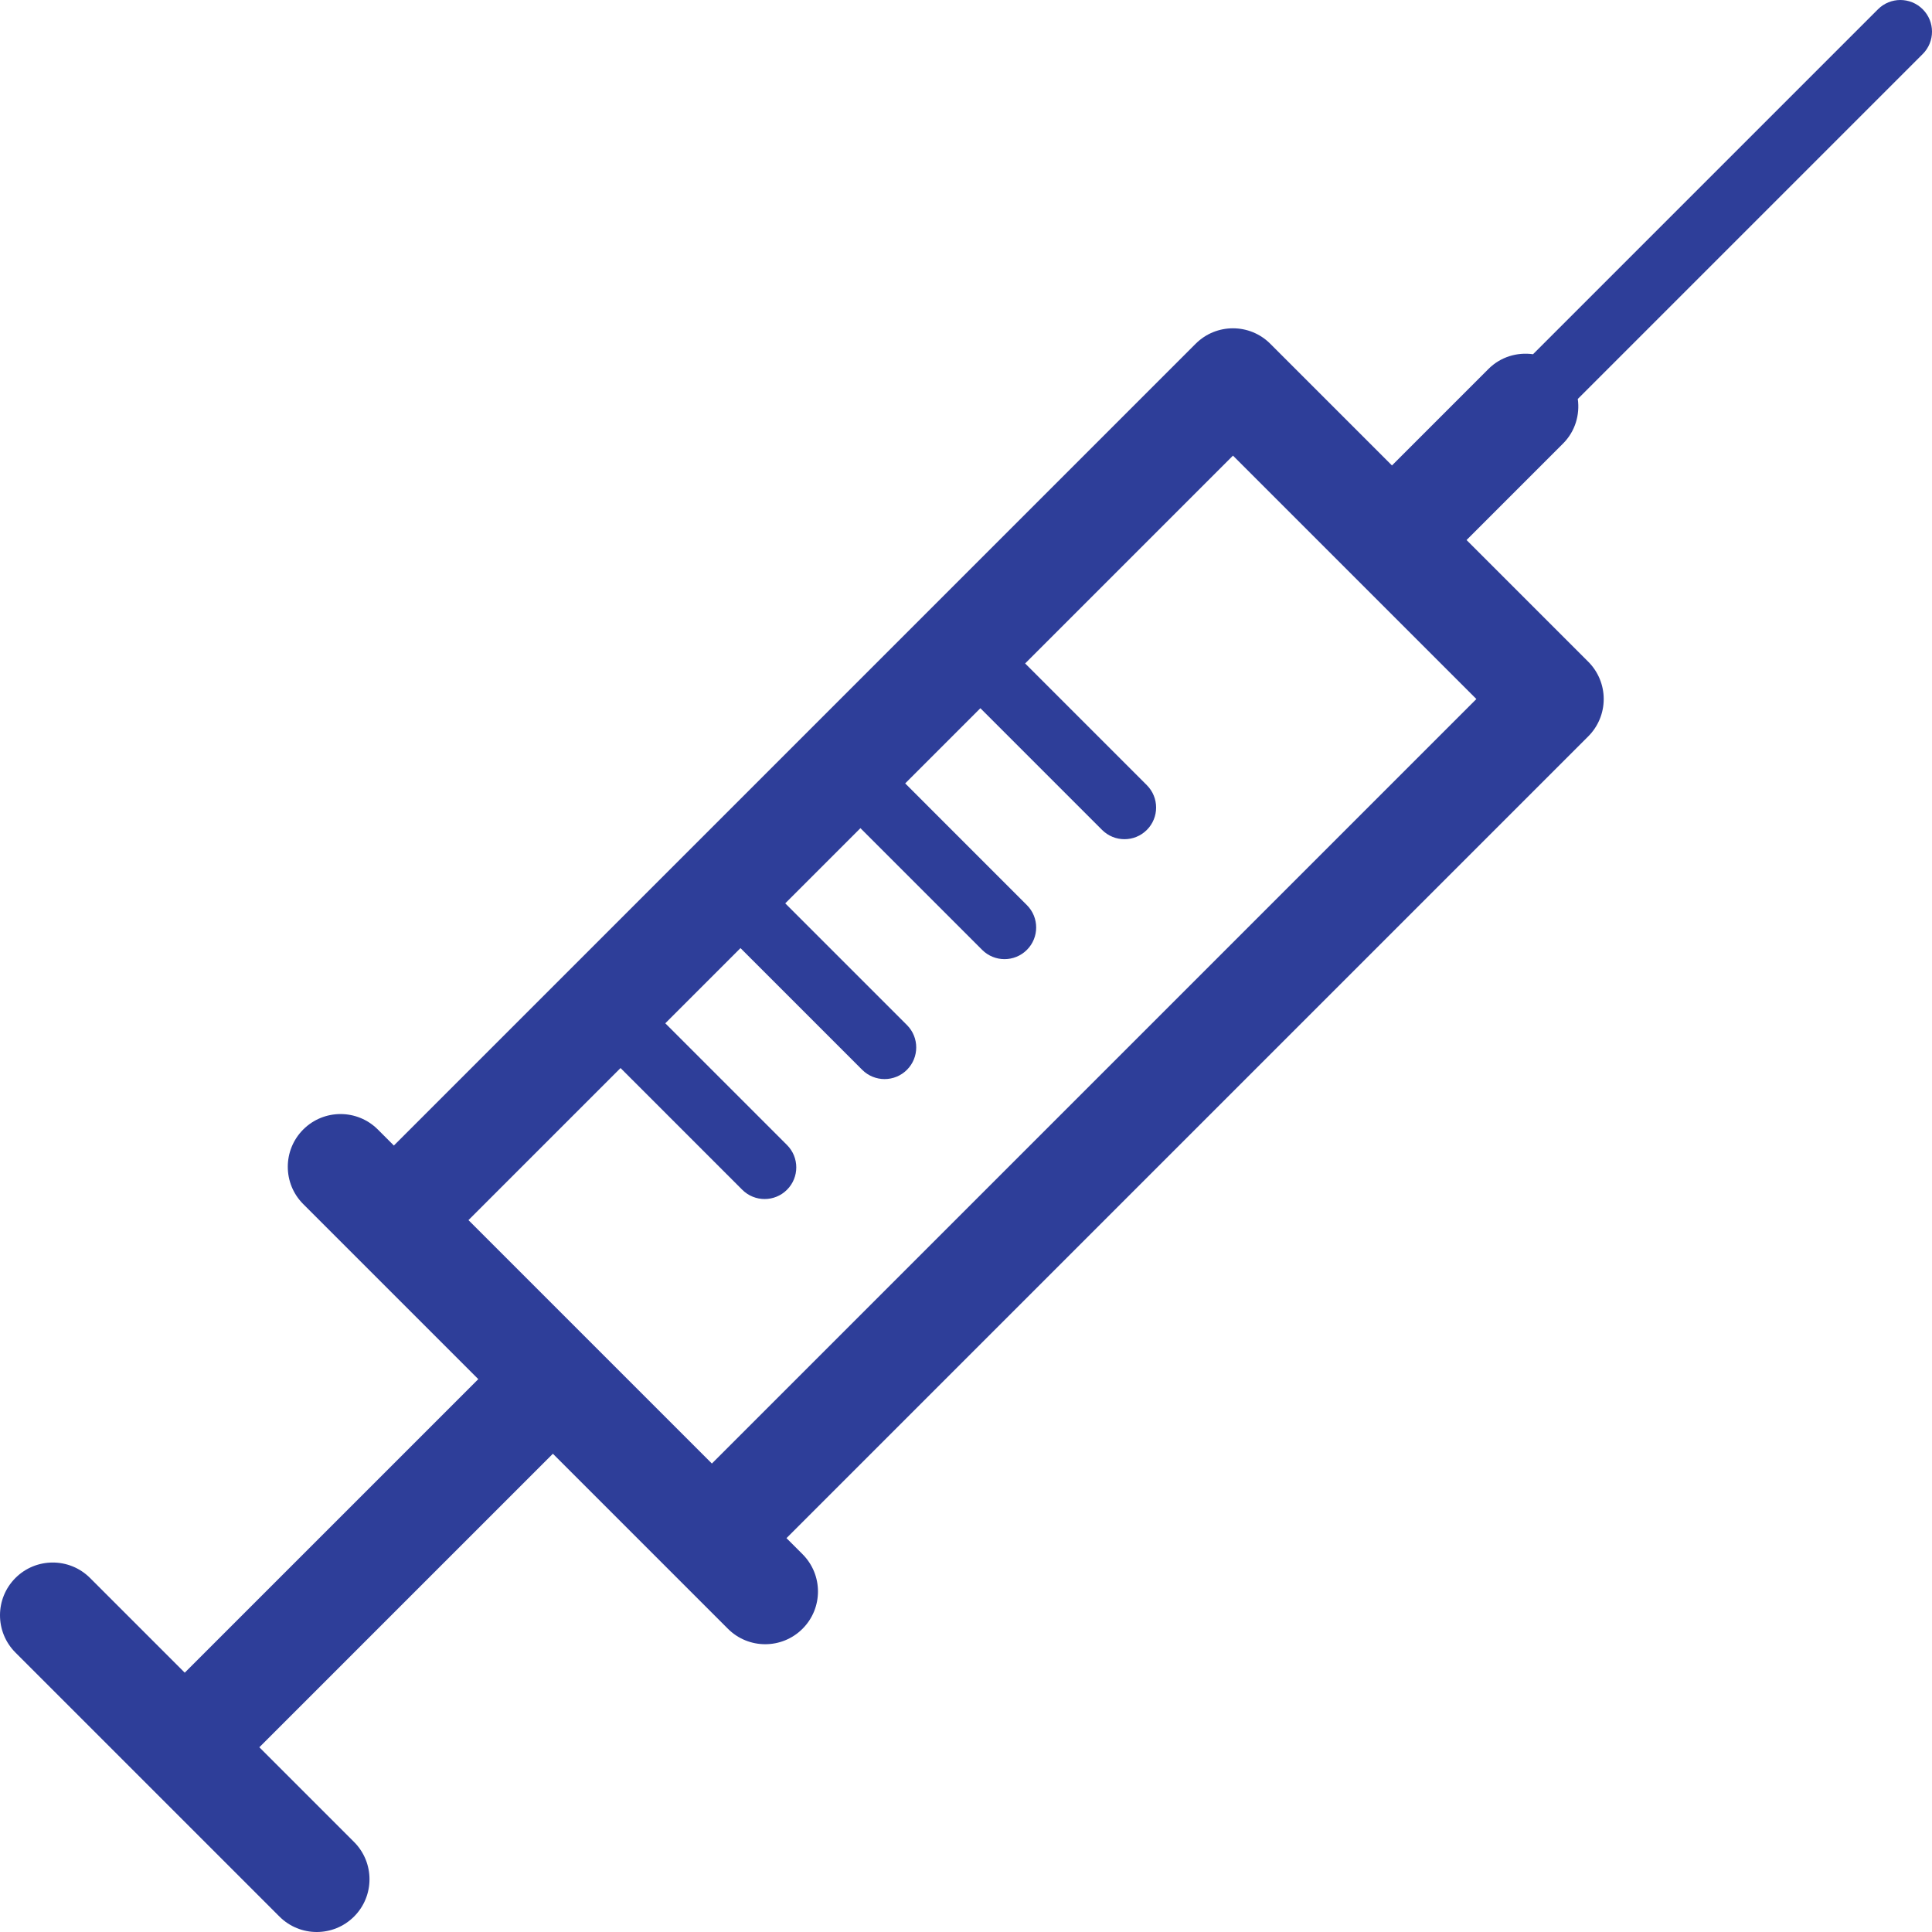
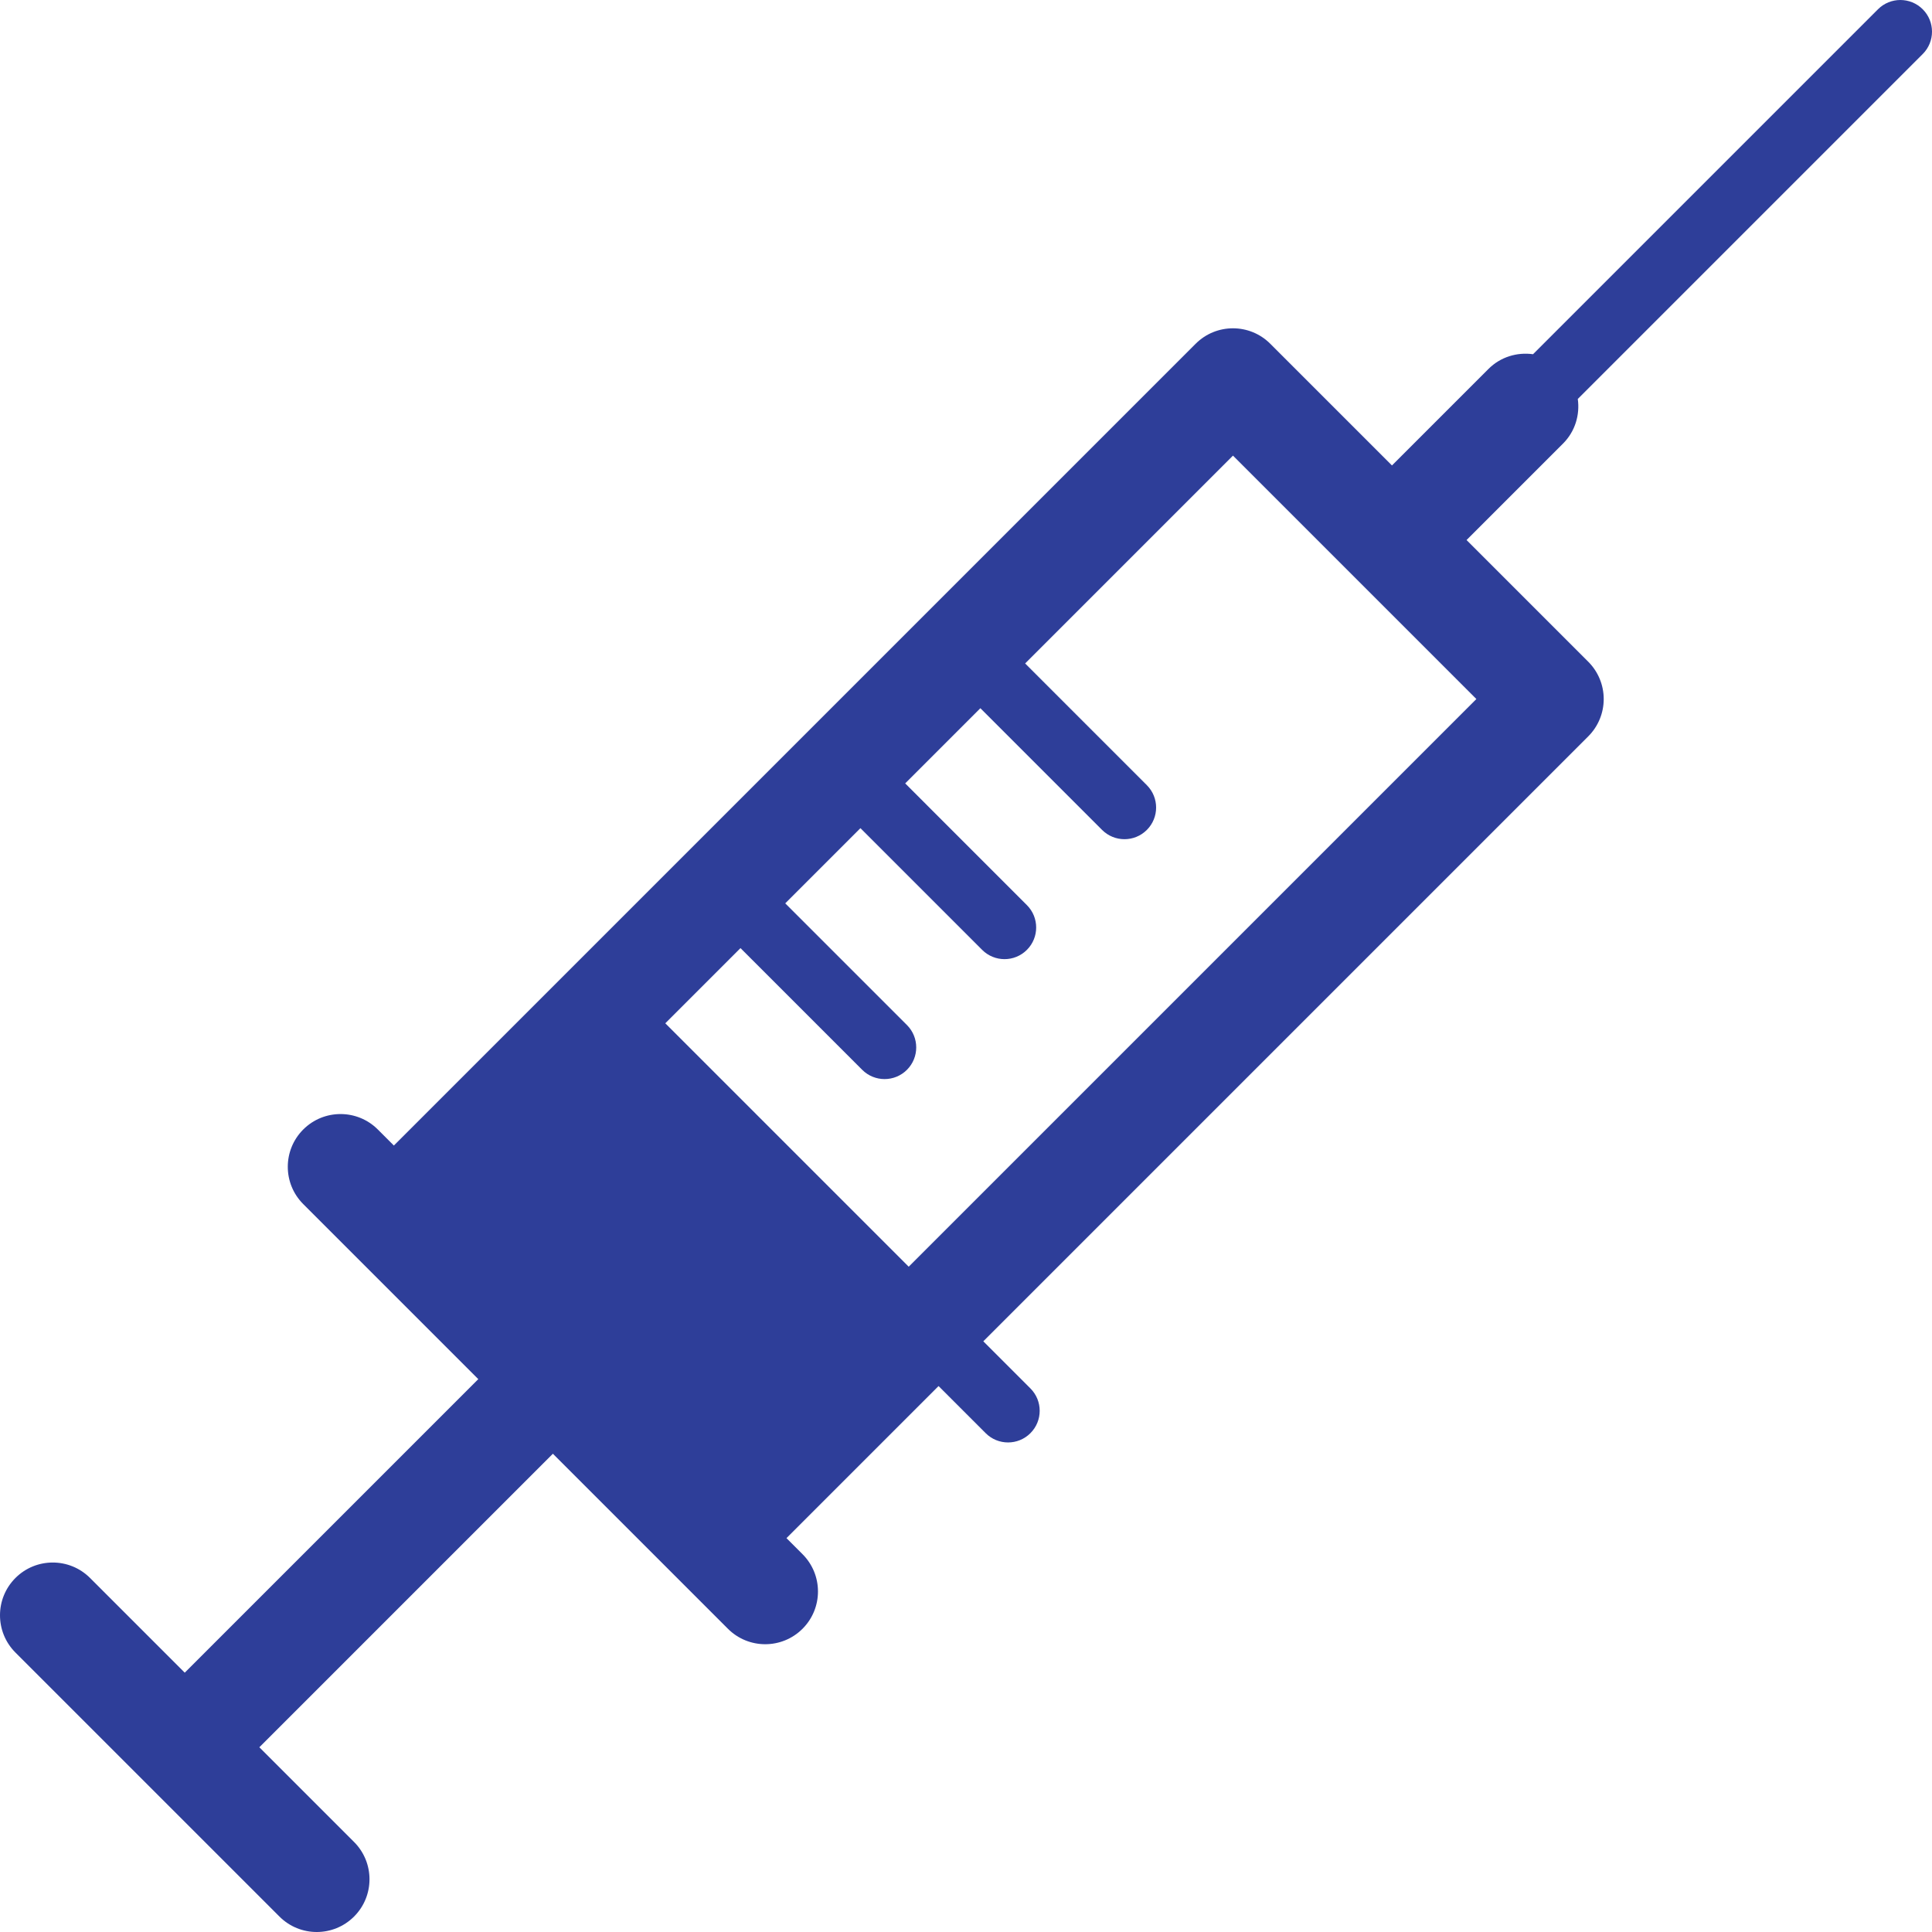
<svg xmlns="http://www.w3.org/2000/svg" id="Capa_1" x="0px" y="0px" viewBox="0 0 183.153 183.153" style="enable-background:new 0 0 183.153 183.153;" xml:space="preserve" width="512px" height="512px">
  <g>
-     <path d="M182.274,0.879c-1.171-1.172-3.071-1.172-4.242,0L145.331,33.58c-1.5-0.209-3.074,0.245-4.227,1.398l-9.146,9.146 l-11.538-11.537c-1.953-1.952-5.118-1.952-7.071,0l-76.01,76.01l-1.521-1.521c-1.953-1.952-5.118-1.952-7.071,0 c-1.953,1.953-1.953,5.119,0,7.071l5.057,5.057l11.538,11.538l-27.828,27.827l-8.978-8.978c-1.953-1.952-5.118-1.952-7.071,0 c-1.953,1.953-1.953,5.119,0,7.071l25.027,25.027c0.977,0.976,2.256,1.464,3.536,1.464c1.279,0,2.559-0.488,3.536-1.464 c1.953-1.953,1.953-5.119,0-7.071l-8.978-8.978l27.828-27.827L63.95,149.35l5.057,5.057c0.977,0.976,2.256,1.464,3.536,1.464 s2.559-0.488,3.536-1.464c1.953-1.953,1.953-5.119,0-7.071l-1.521-1.521l76.01-76.01c0.938-0.938,1.464-2.209,1.464-3.536 s-0.527-2.598-1.464-3.536L139.03,51.195l9.146-9.146c1.153-1.153,1.607-2.728,1.398-4.227l32.7-32.7 C183.446,3.95,183.446,2.05,182.274,0.879z M67.486,138.743L44.41,115.667l14.417-14.417l11.538,11.538 c0.585,0.586,1.354,0.879,2.121,0.879s1.536-0.293,2.121-0.879c1.172-1.171,1.172-3.071,0-4.242L63.07,97.008l7.128-7.128 l11.538,11.538c0.585,0.585,1.354,0.878,2.121,0.878s1.536-0.293,2.122-0.879c1.171-1.171,1.171-3.071,0-4.243L74.441,85.637 l7.128-7.128l11.538,11.538c0.585,0.586,1.354,0.879,2.121,0.879s1.536-0.293,2.121-0.879c1.172-1.171,1.172-3.071,0-4.242 L85.812,74.266l7.128-7.128l11.537,11.538c0.586,0.586,1.354,0.879,2.122,0.879c0.768,0,1.536-0.293,2.121-0.878 c1.172-1.172,1.172-3.071,0-4.243L97.183,62.895l19.702-19.702l23.075,23.075L67.486,138.743z" fill="#2E3E99" />
+     <path d="M182.274,0.879c-1.171-1.172-3.071-1.172-4.242,0L145.331,33.58c-1.5-0.209-3.074,0.245-4.227,1.398l-9.146,9.146 l-11.538-11.537c-1.953-1.952-5.118-1.952-7.071,0l-76.01,76.01l-1.521-1.521c-1.953-1.952-5.118-1.952-7.071,0 c-1.953,1.953-1.953,5.119,0,7.071l5.057,5.057l11.538,11.538l-27.828,27.827l-8.978-8.978c-1.953-1.952-5.118-1.952-7.071,0 c-1.953,1.953-1.953,5.119,0,7.071l25.027,25.027c0.977,0.976,2.256,1.464,3.536,1.464c1.279,0,2.559-0.488,3.536-1.464 c1.953-1.953,1.953-5.119,0-7.071l-8.978-8.978l27.828-27.827L63.95,149.35l5.057,5.057c0.977,0.976,2.256,1.464,3.536,1.464 s2.559-0.488,3.536-1.464c1.953-1.953,1.953-5.119,0-7.071l-1.521-1.521l76.01-76.01c0.938-0.938,1.464-2.209,1.464-3.536 s-0.527-2.598-1.464-3.536L139.03,51.195l9.146-9.146c1.153-1.153,1.607-2.728,1.398-4.227l32.7-32.7 C183.446,3.95,183.446,2.05,182.274,0.879z M67.486,138.743l14.417-14.417l11.538,11.538 c0.585,0.586,1.354,0.879,2.121,0.879s1.536-0.293,2.121-0.879c1.172-1.171,1.172-3.071,0-4.242L63.07,97.008l7.128-7.128 l11.538,11.538c0.585,0.585,1.354,0.878,2.121,0.878s1.536-0.293,2.122-0.879c1.171-1.171,1.171-3.071,0-4.243L74.441,85.637 l7.128-7.128l11.538,11.538c0.585,0.586,1.354,0.879,2.121,0.879s1.536-0.293,2.121-0.879c1.172-1.171,1.172-3.071,0-4.242 L85.812,74.266l7.128-7.128l11.537,11.538c0.586,0.586,1.354,0.879,2.122,0.879c0.768,0,1.536-0.293,2.121-0.878 c1.172-1.172,1.172-3.071,0-4.243L97.183,62.895l19.702-19.702l23.075,23.075L67.486,138.743z" fill="#2E3E99" />
  </g>
  <g> </g>
  <g> </g>
  <g> </g>
  <g> </g>
  <g> </g>
  <g> </g>
  <g> </g>
  <g> </g>
  <g> </g>
  <g> </g>
  <g> </g>
  <g> </g>
  <g> </g>
  <g> </g>
  <g> </g>
</svg>